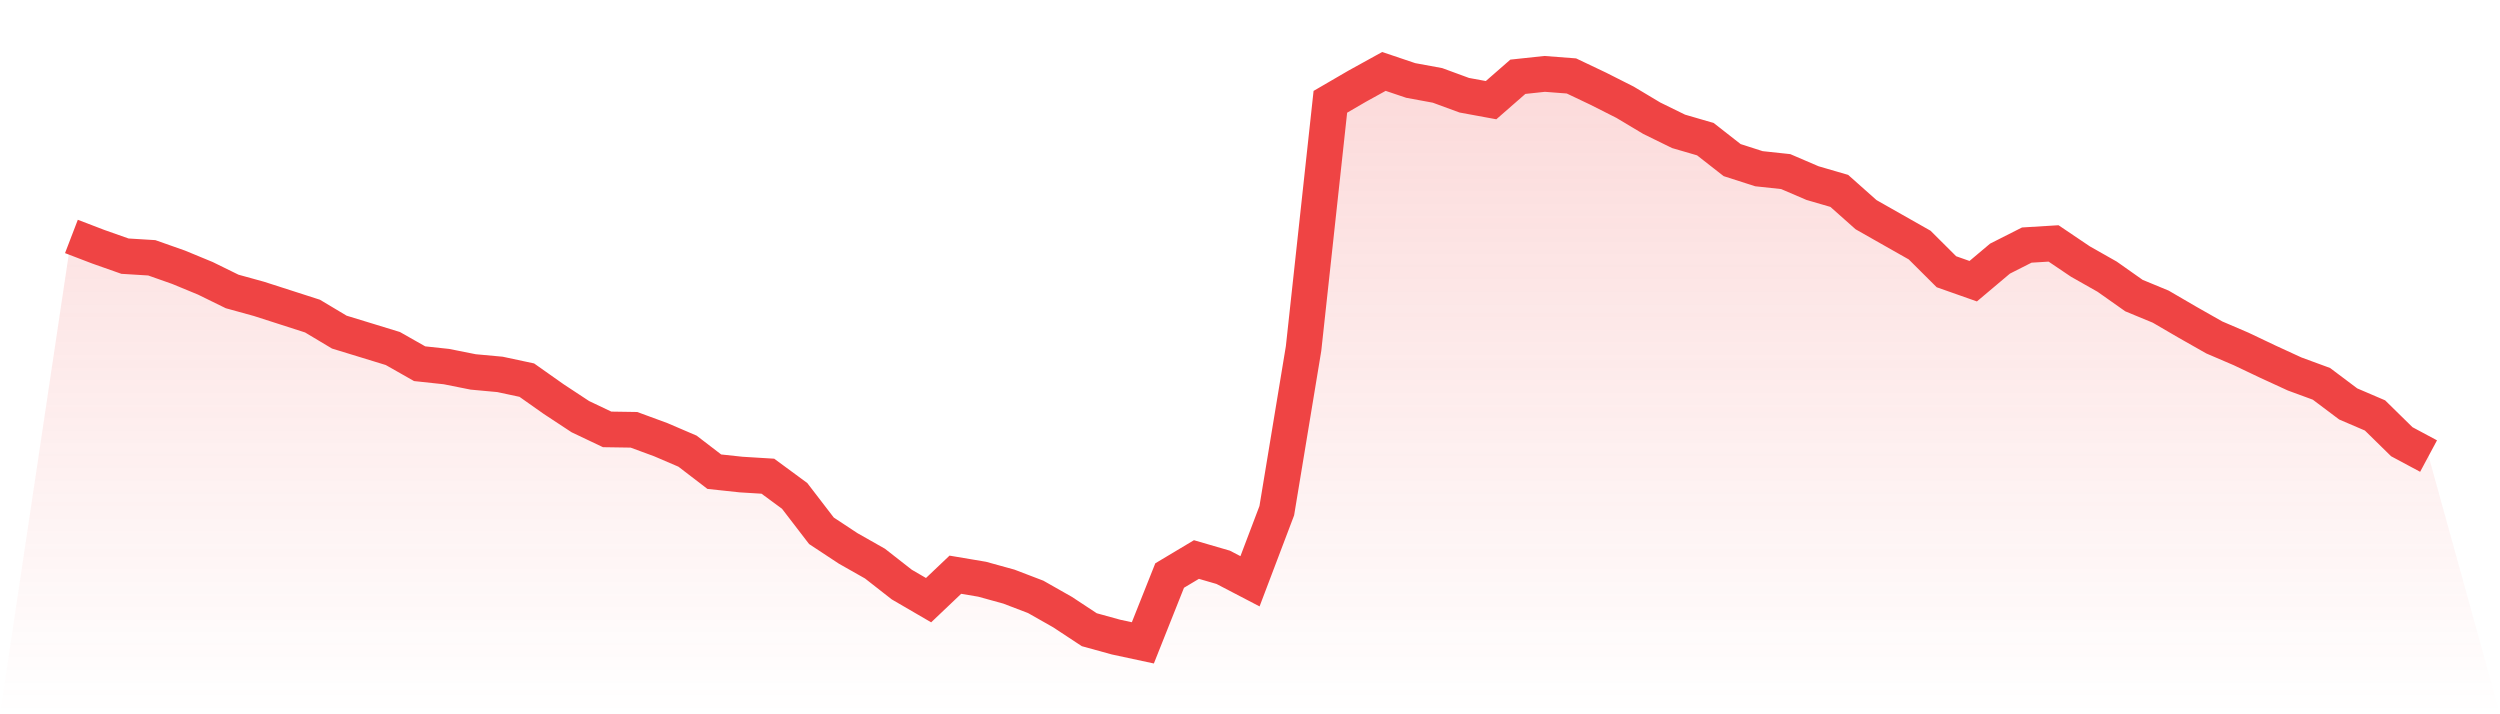
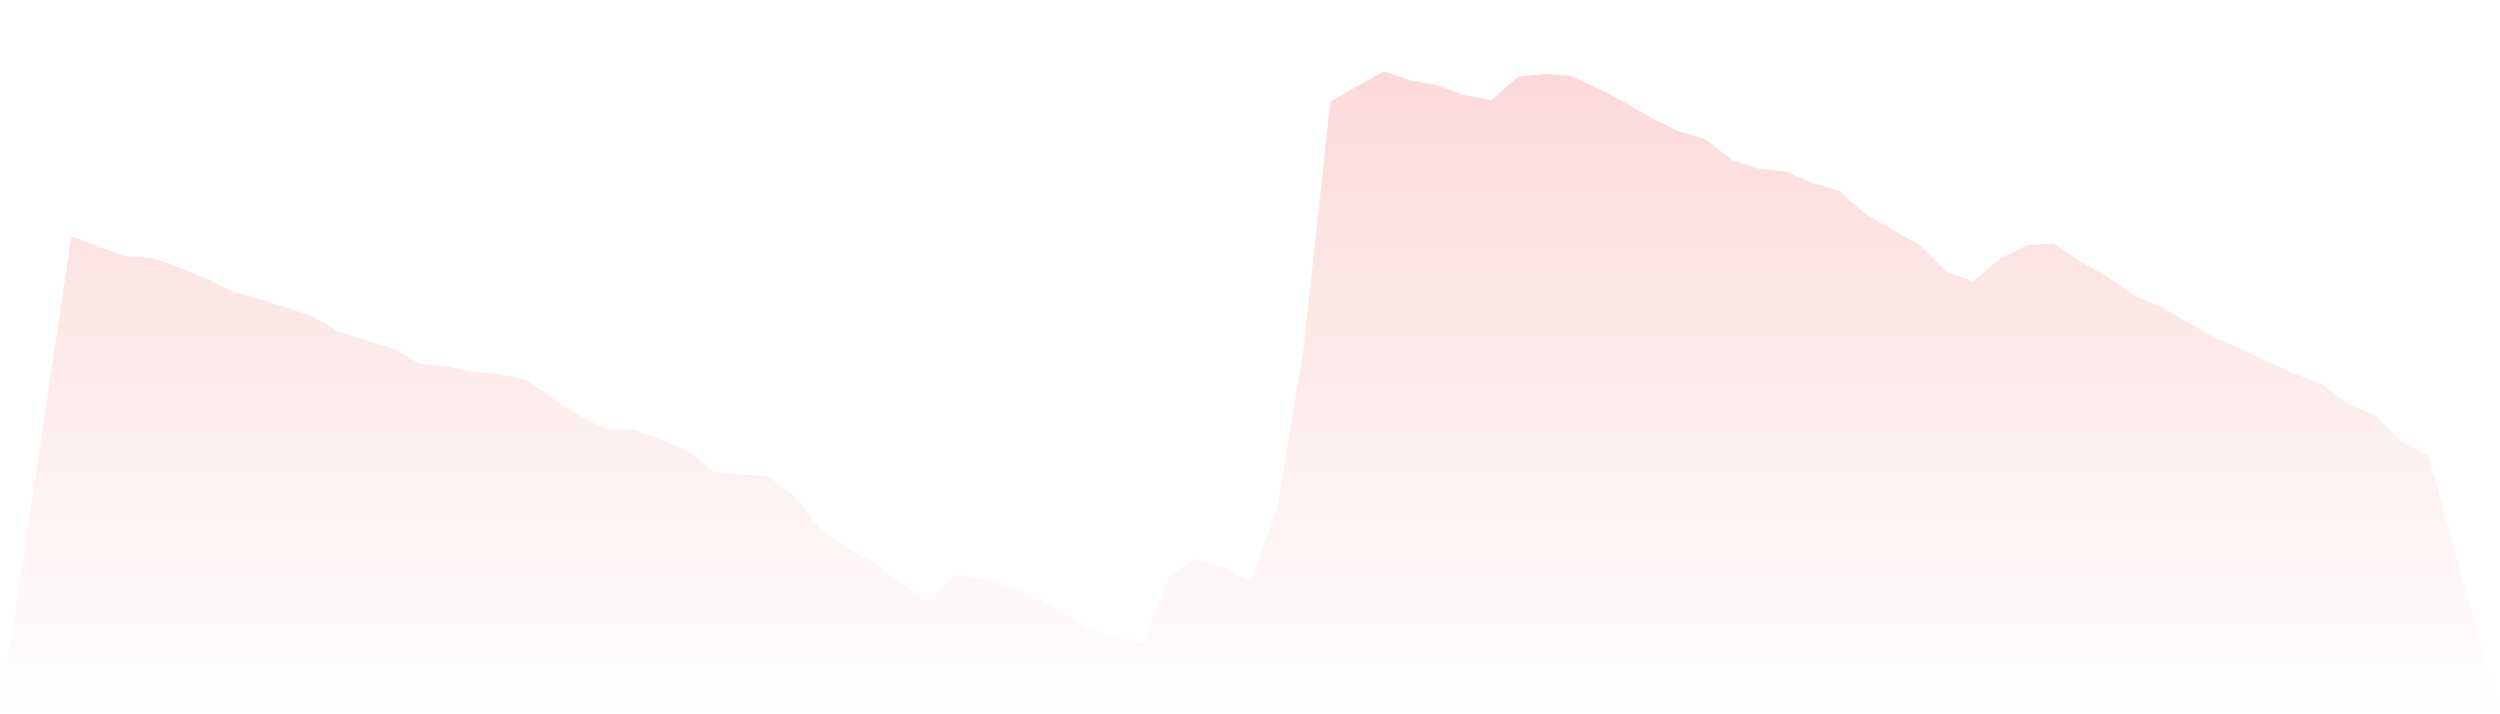
<svg xmlns="http://www.w3.org/2000/svg" viewBox="0 0 140 40">
  <defs>
    <linearGradient id="gradient" x1="0" x2="0" y1="0" y2="1">
      <stop offset="0%" stop-color="#ef4444" stop-opacity="0.2" />
      <stop offset="100%" stop-color="#ef4444" stop-opacity="0" />
    </linearGradient>
  </defs>
  <path d="M4,13.241 L4,13.241 L5.5,13.816 L7,14.345 L8.5,14.437 L10,14.966 L11.5,15.586 L13,16.322 L14.5,16.736 L16,17.218 L17.5,17.701 L19,18.598 L20.5,19.057 L22,19.517 L23.5,20.368 L25,20.529 L26.5,20.828 L28,20.966 L29.5,21.287 L31,22.345 L32.5,23.333 L34,24.046 L35.5,24.069 L37,24.621 L38.5,25.264 L40,26.414 L41.5,26.575 L43,26.667 L44.5,27.77 L46,29.724 L47.5,30.713 L49,31.563 L50.5,32.736 L52,33.609 L53.5,32.184 L55,32.437 L56.5,32.851 L58,33.425 L59.5,34.276 L61,35.264 L62.5,35.678 L64,36 L65.5,32.23 L67,31.333 L68.5,31.77 L70,32.552 L71.5,28.598 L73,19.517 L74.5,5.701 L76,4.828 L77.5,4 L79,4.506 L80.5,4.782 L82,5.333 L83.5,5.609 L85,4.299 L86.5,4.138 L88,4.253 L89.5,4.966 L91,5.724 L92.5,6.621 L94,7.356 L95.5,7.793 L97,8.966 L98.5,9.448 L100,9.609 L101.5,10.253 L103,10.69 L104.5,12.023 L106,12.874 L107.5,13.724 L109,15.218 L110.5,15.747 L112,14.483 L113.5,13.724 L115,13.632 L116.5,14.644 L118,15.494 L119.5,16.552 L121,17.172 L122.5,18.046 L124,18.897 L125.5,19.54 L127,20.253 L128.5,20.943 L130,21.494 L131.5,22.621 L133,23.264 L134.5,24.736 L136,25.54 L140,40 L0,40 z" fill="url(#gradient)" />
-   <path d="M4,13.241 L4,13.241 L5.5,13.816 L7,14.345 L8.5,14.437 L10,14.966 L11.5,15.586 L13,16.322 L14.5,16.736 L16,17.218 L17.5,17.701 L19,18.598 L20.5,19.057 L22,19.517 L23.5,20.368 L25,20.529 L26.5,20.828 L28,20.966 L29.5,21.287 L31,22.345 L32.5,23.333 L34,24.046 L35.5,24.069 L37,24.621 L38.5,25.264 L40,26.414 L41.5,26.575 L43,26.667 L44.5,27.77 L46,29.724 L47.5,30.713 L49,31.563 L50.5,32.736 L52,33.609 L53.5,32.184 L55,32.437 L56.5,32.851 L58,33.425 L59.5,34.276 L61,35.264 L62.5,35.678 L64,36 L65.5,32.23 L67,31.333 L68.5,31.77 L70,32.552 L71.5,28.598 L73,19.517 L74.5,5.701 L76,4.828 L77.5,4 L79,4.506 L80.5,4.782 L82,5.333 L83.5,5.609 L85,4.299 L86.5,4.138 L88,4.253 L89.5,4.966 L91,5.724 L92.5,6.621 L94,7.356 L95.5,7.793 L97,8.966 L98.5,9.448 L100,9.609 L101.5,10.253 L103,10.69 L104.5,12.023 L106,12.874 L107.5,13.724 L109,15.218 L110.5,15.747 L112,14.483 L113.5,13.724 L115,13.632 L116.5,14.644 L118,15.494 L119.5,16.552 L121,17.172 L122.5,18.046 L124,18.897 L125.5,19.54 L127,20.253 L128.5,20.943 L130,21.494 L131.5,22.621 L133,23.264 L134.5,24.736 L136,25.54" fill="none" stroke="#ef4444" stroke-width="2" />
</svg>